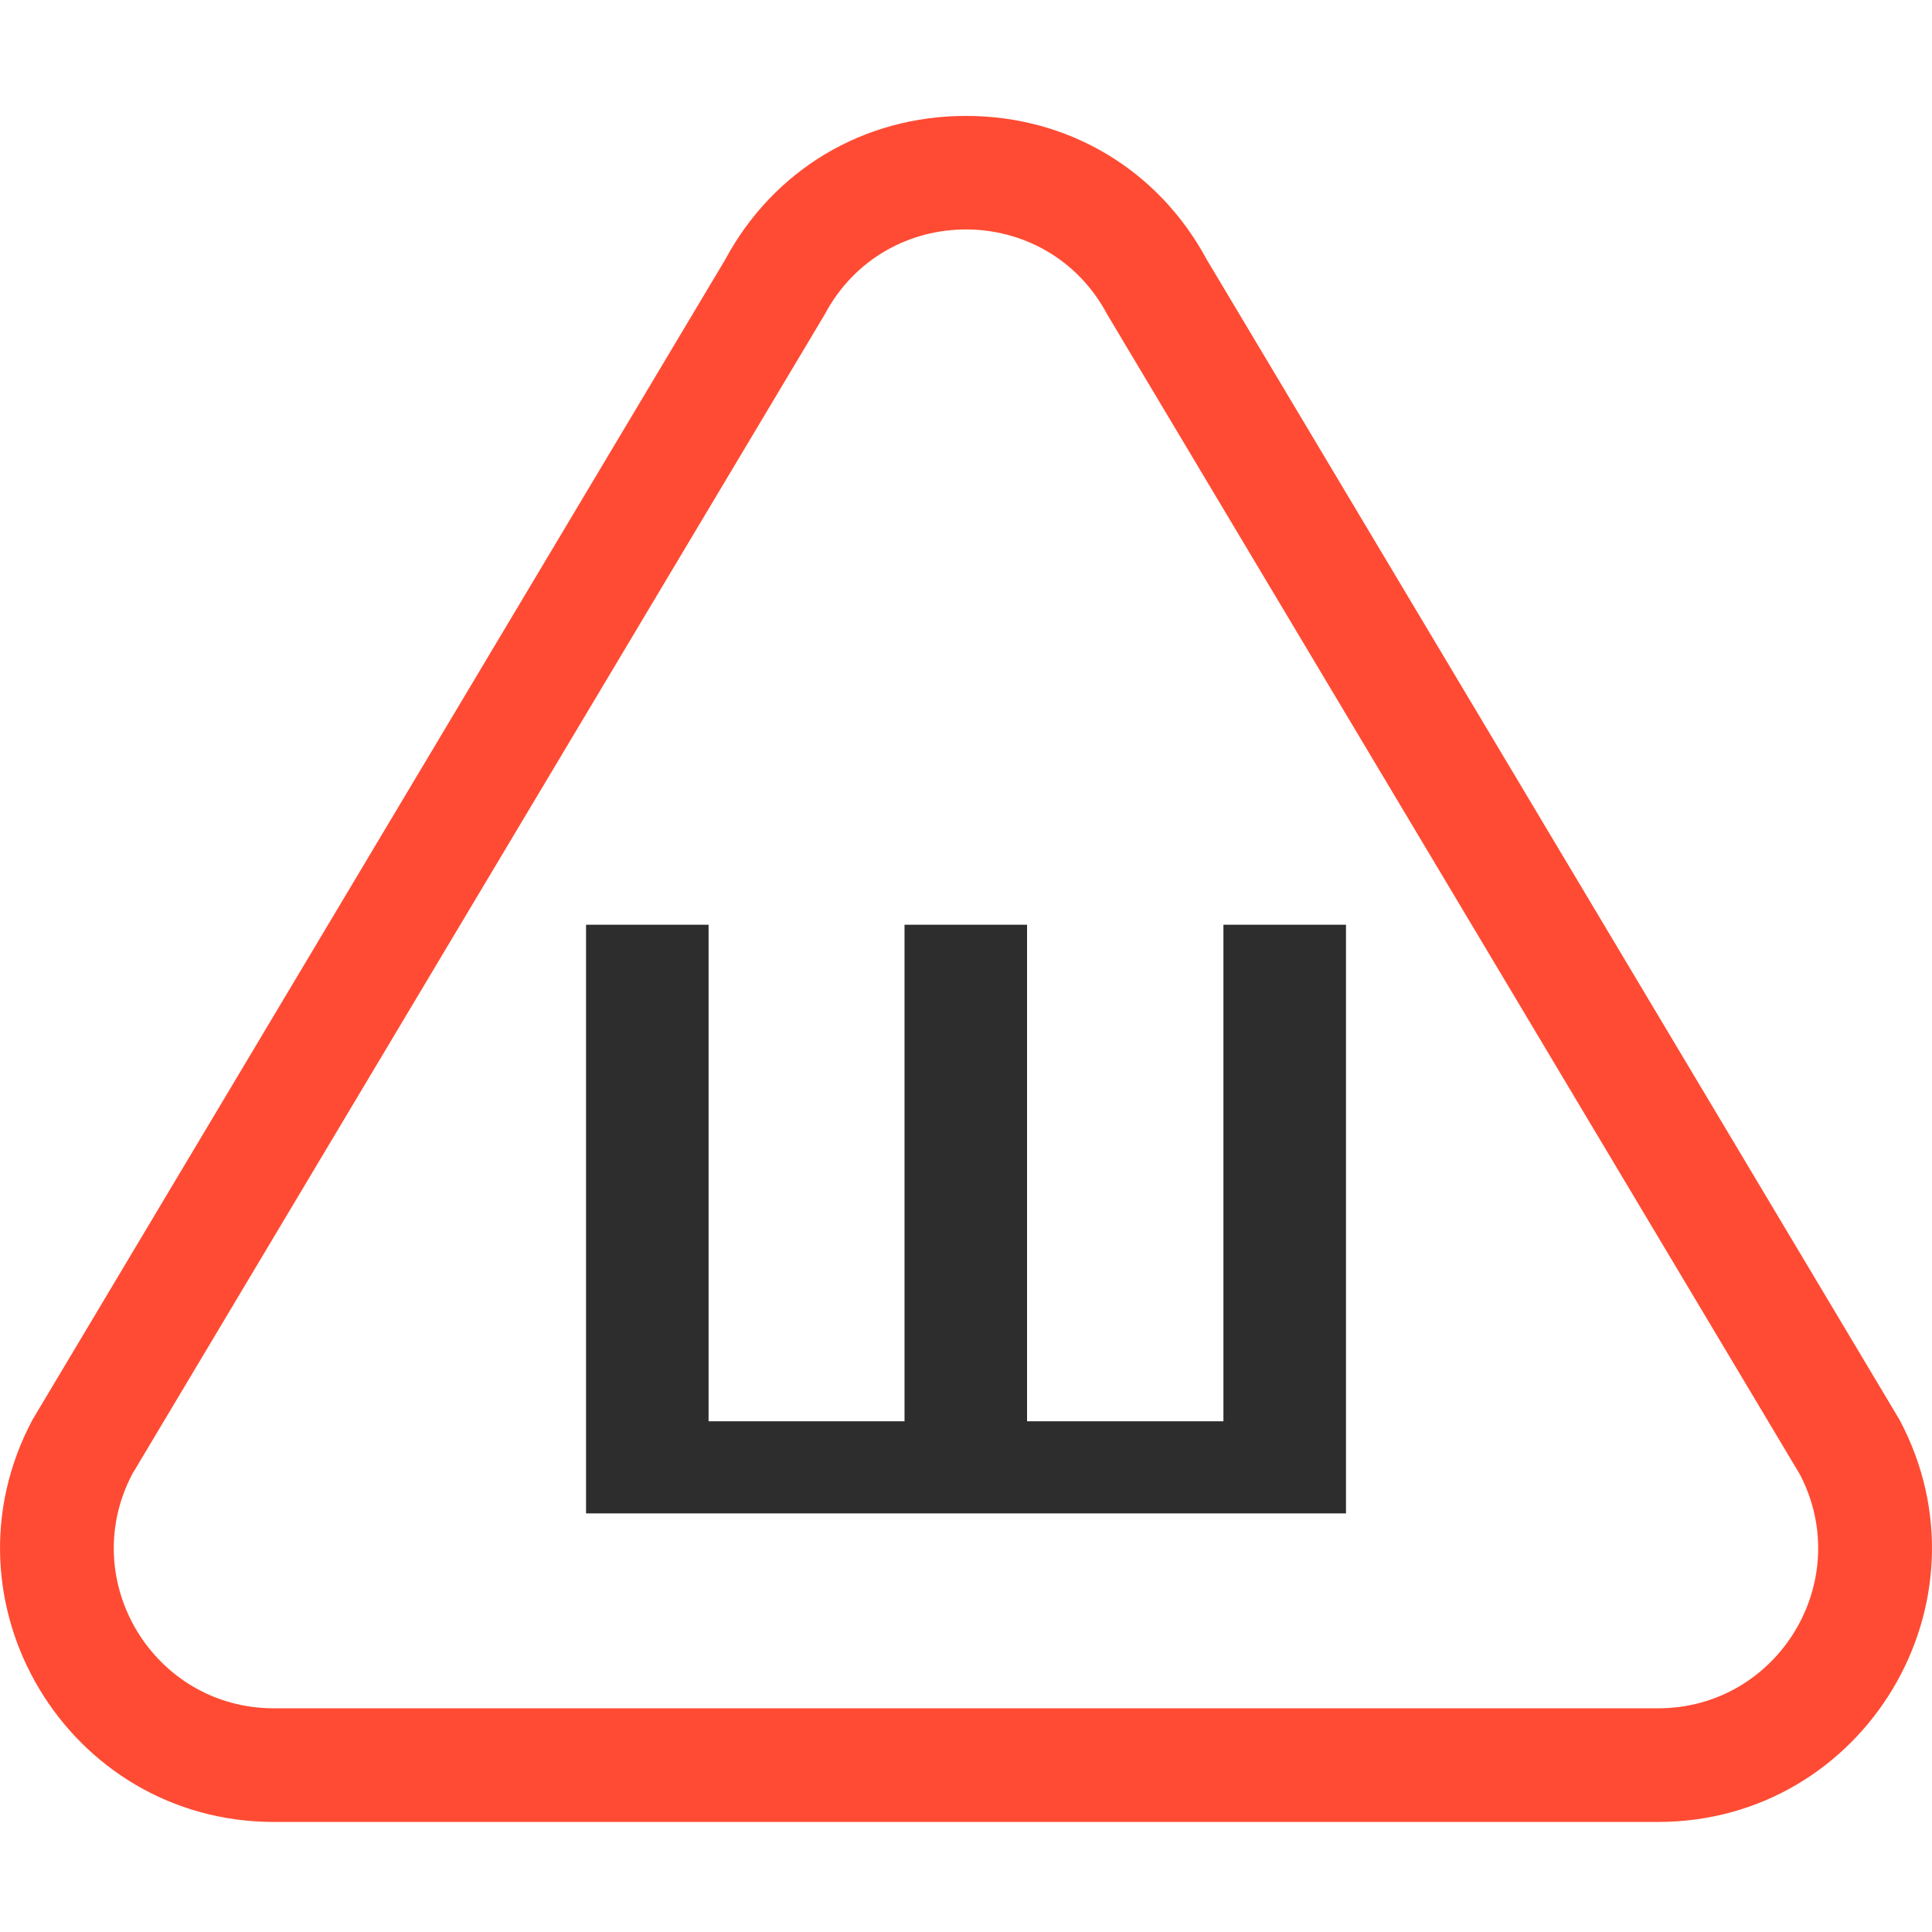
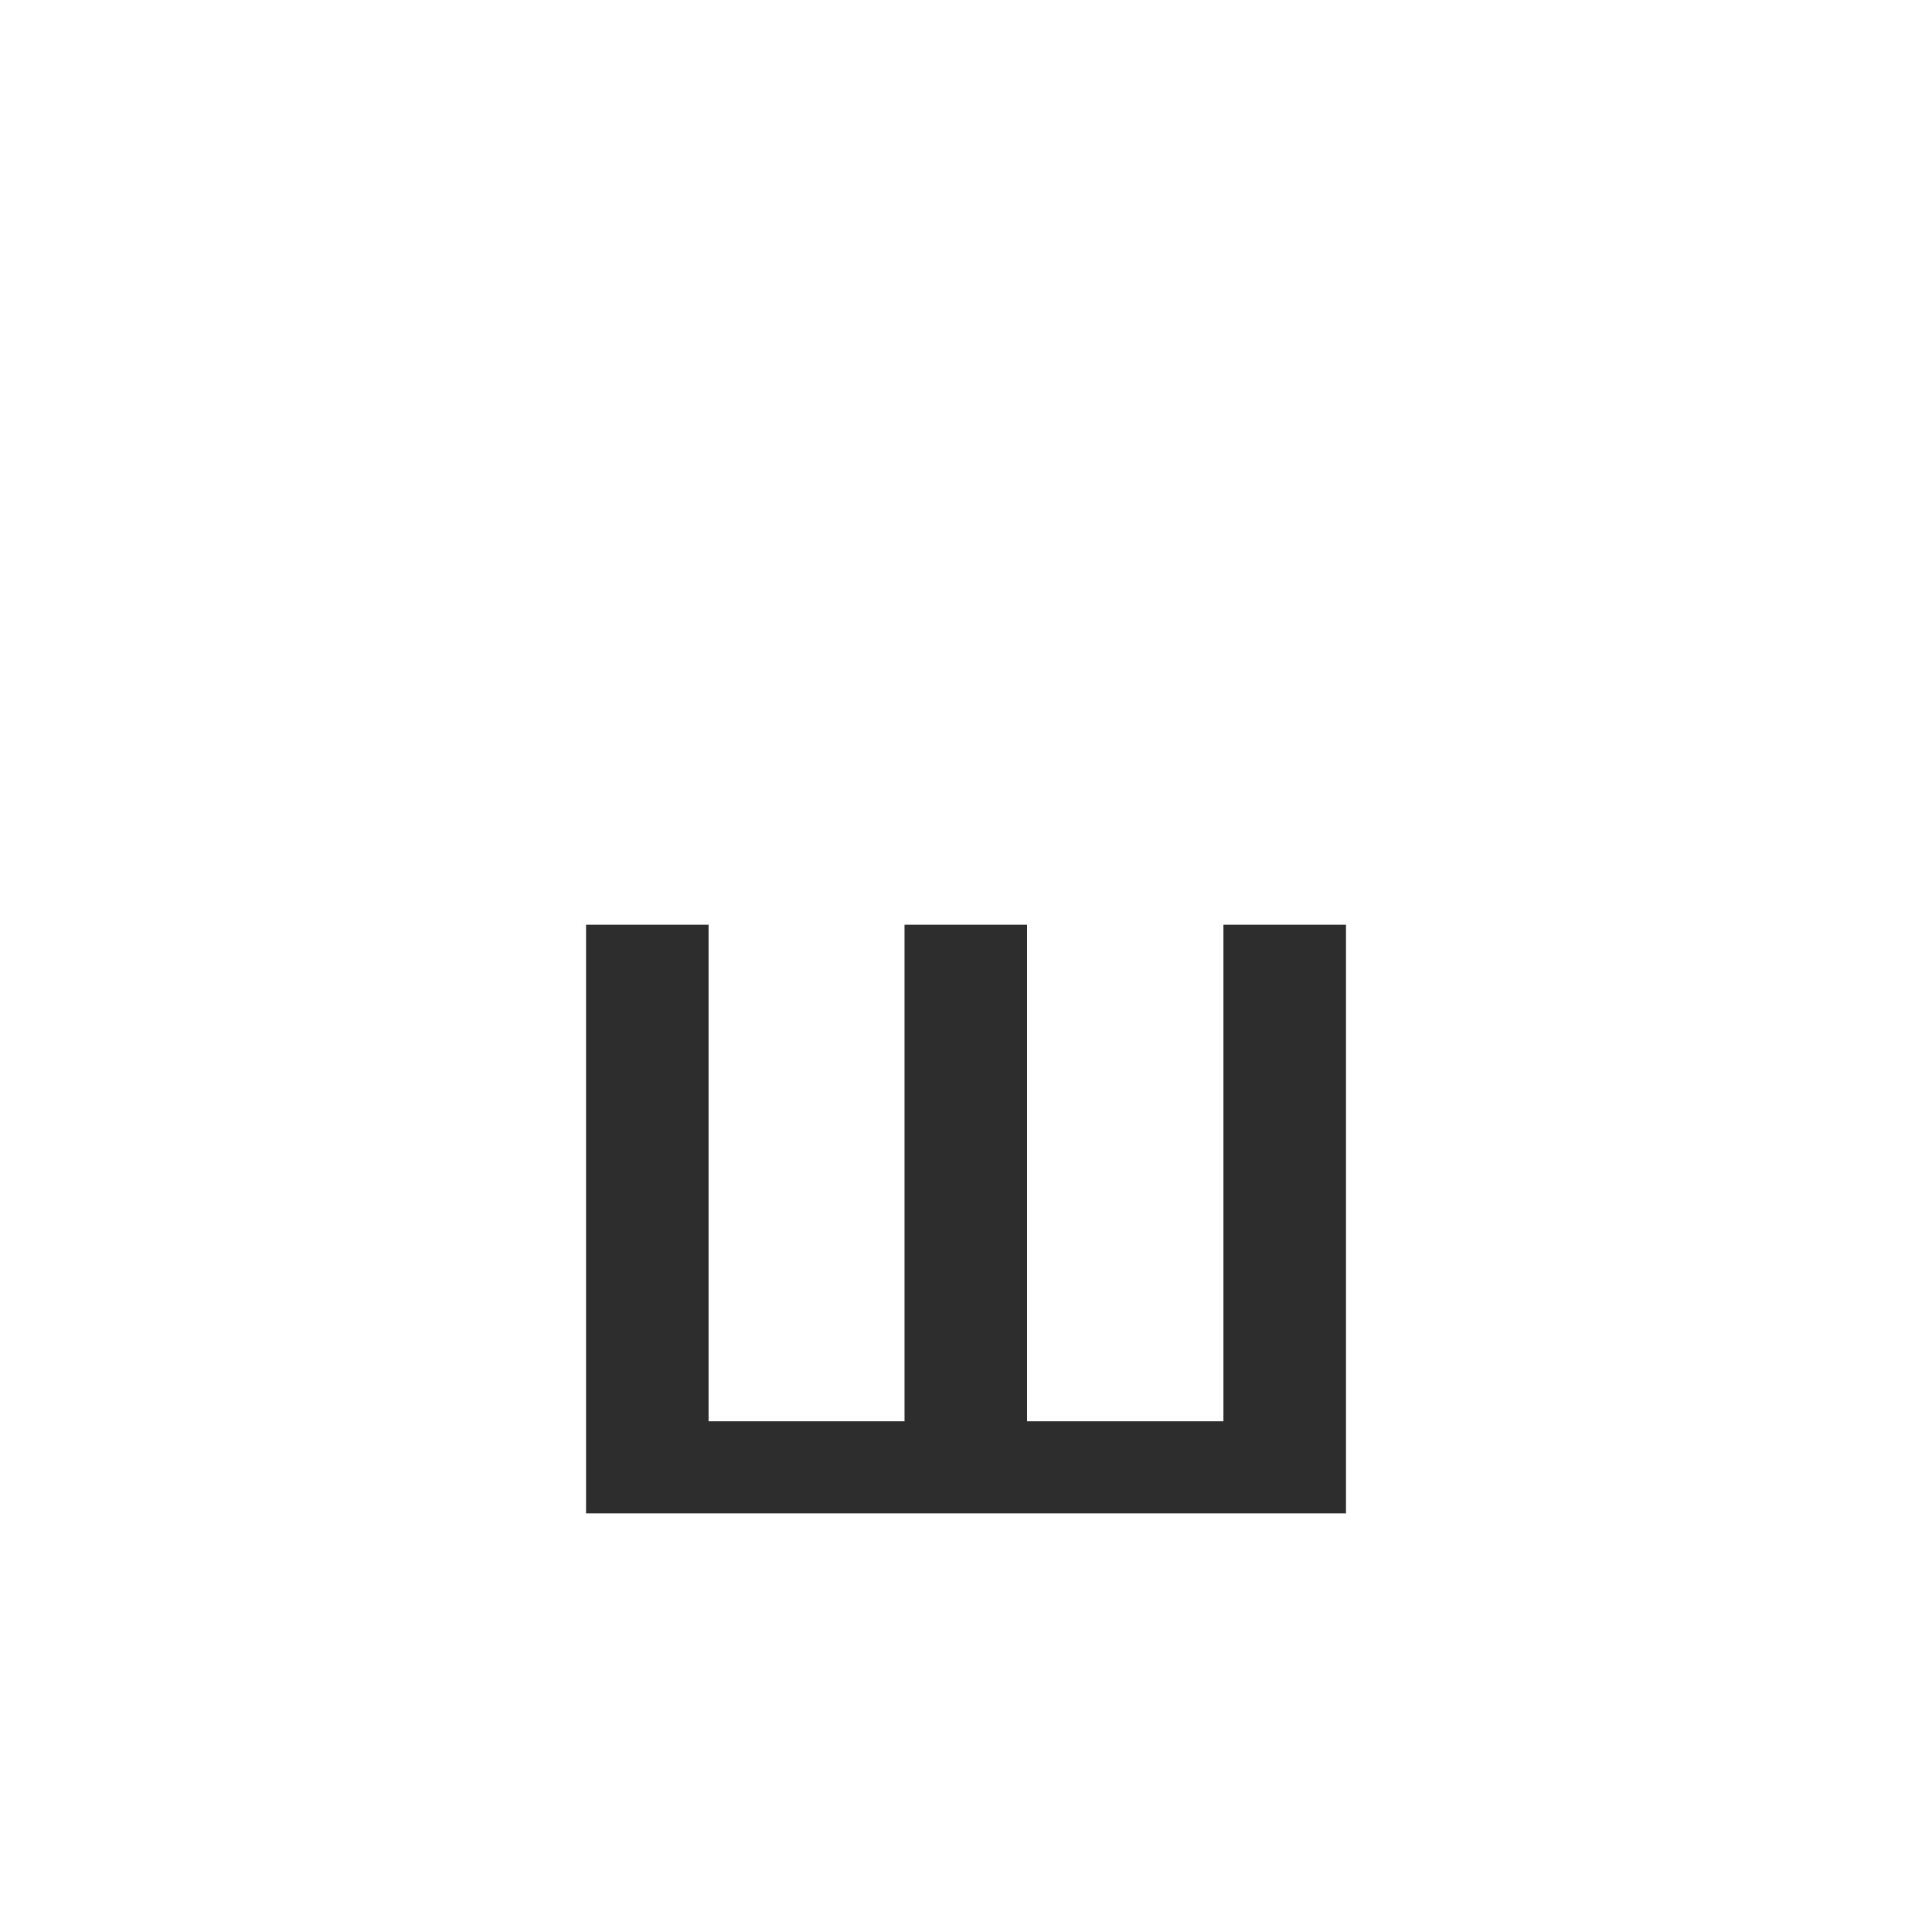
<svg xmlns="http://www.w3.org/2000/svg" viewBox="0 0 50 50">
-   <path fill="#FF4B33" d="M49.162 36.748L31.236 6.726l-.001-.001C29.981 4.392 27.652 3 25 3c-2.653 0-4.981 1.392-6.236 3.725v.001L.838 36.748c-2.505 4.715.911 10.404 6.254 10.404h35.817c5.339-.001 8.76-5.686 6.253-10.404zm-6.253 7.463H7.091c-3.11 0-5.108-3.298-3.673-6.053l.001-.002L21.343 8.139c1.559-2.935 5.754-2.934 7.313 0l17.925 30.019c1.436 2.756-.565 6.053-3.672 6.053z" />
  <path fill="#2D2D2D" d="M31.662 36.783H26.58V23.932h-3.171v12.851h-5.071V23.932h-3.171v15.235h19.667V23.932h-3.172z" />
</svg>